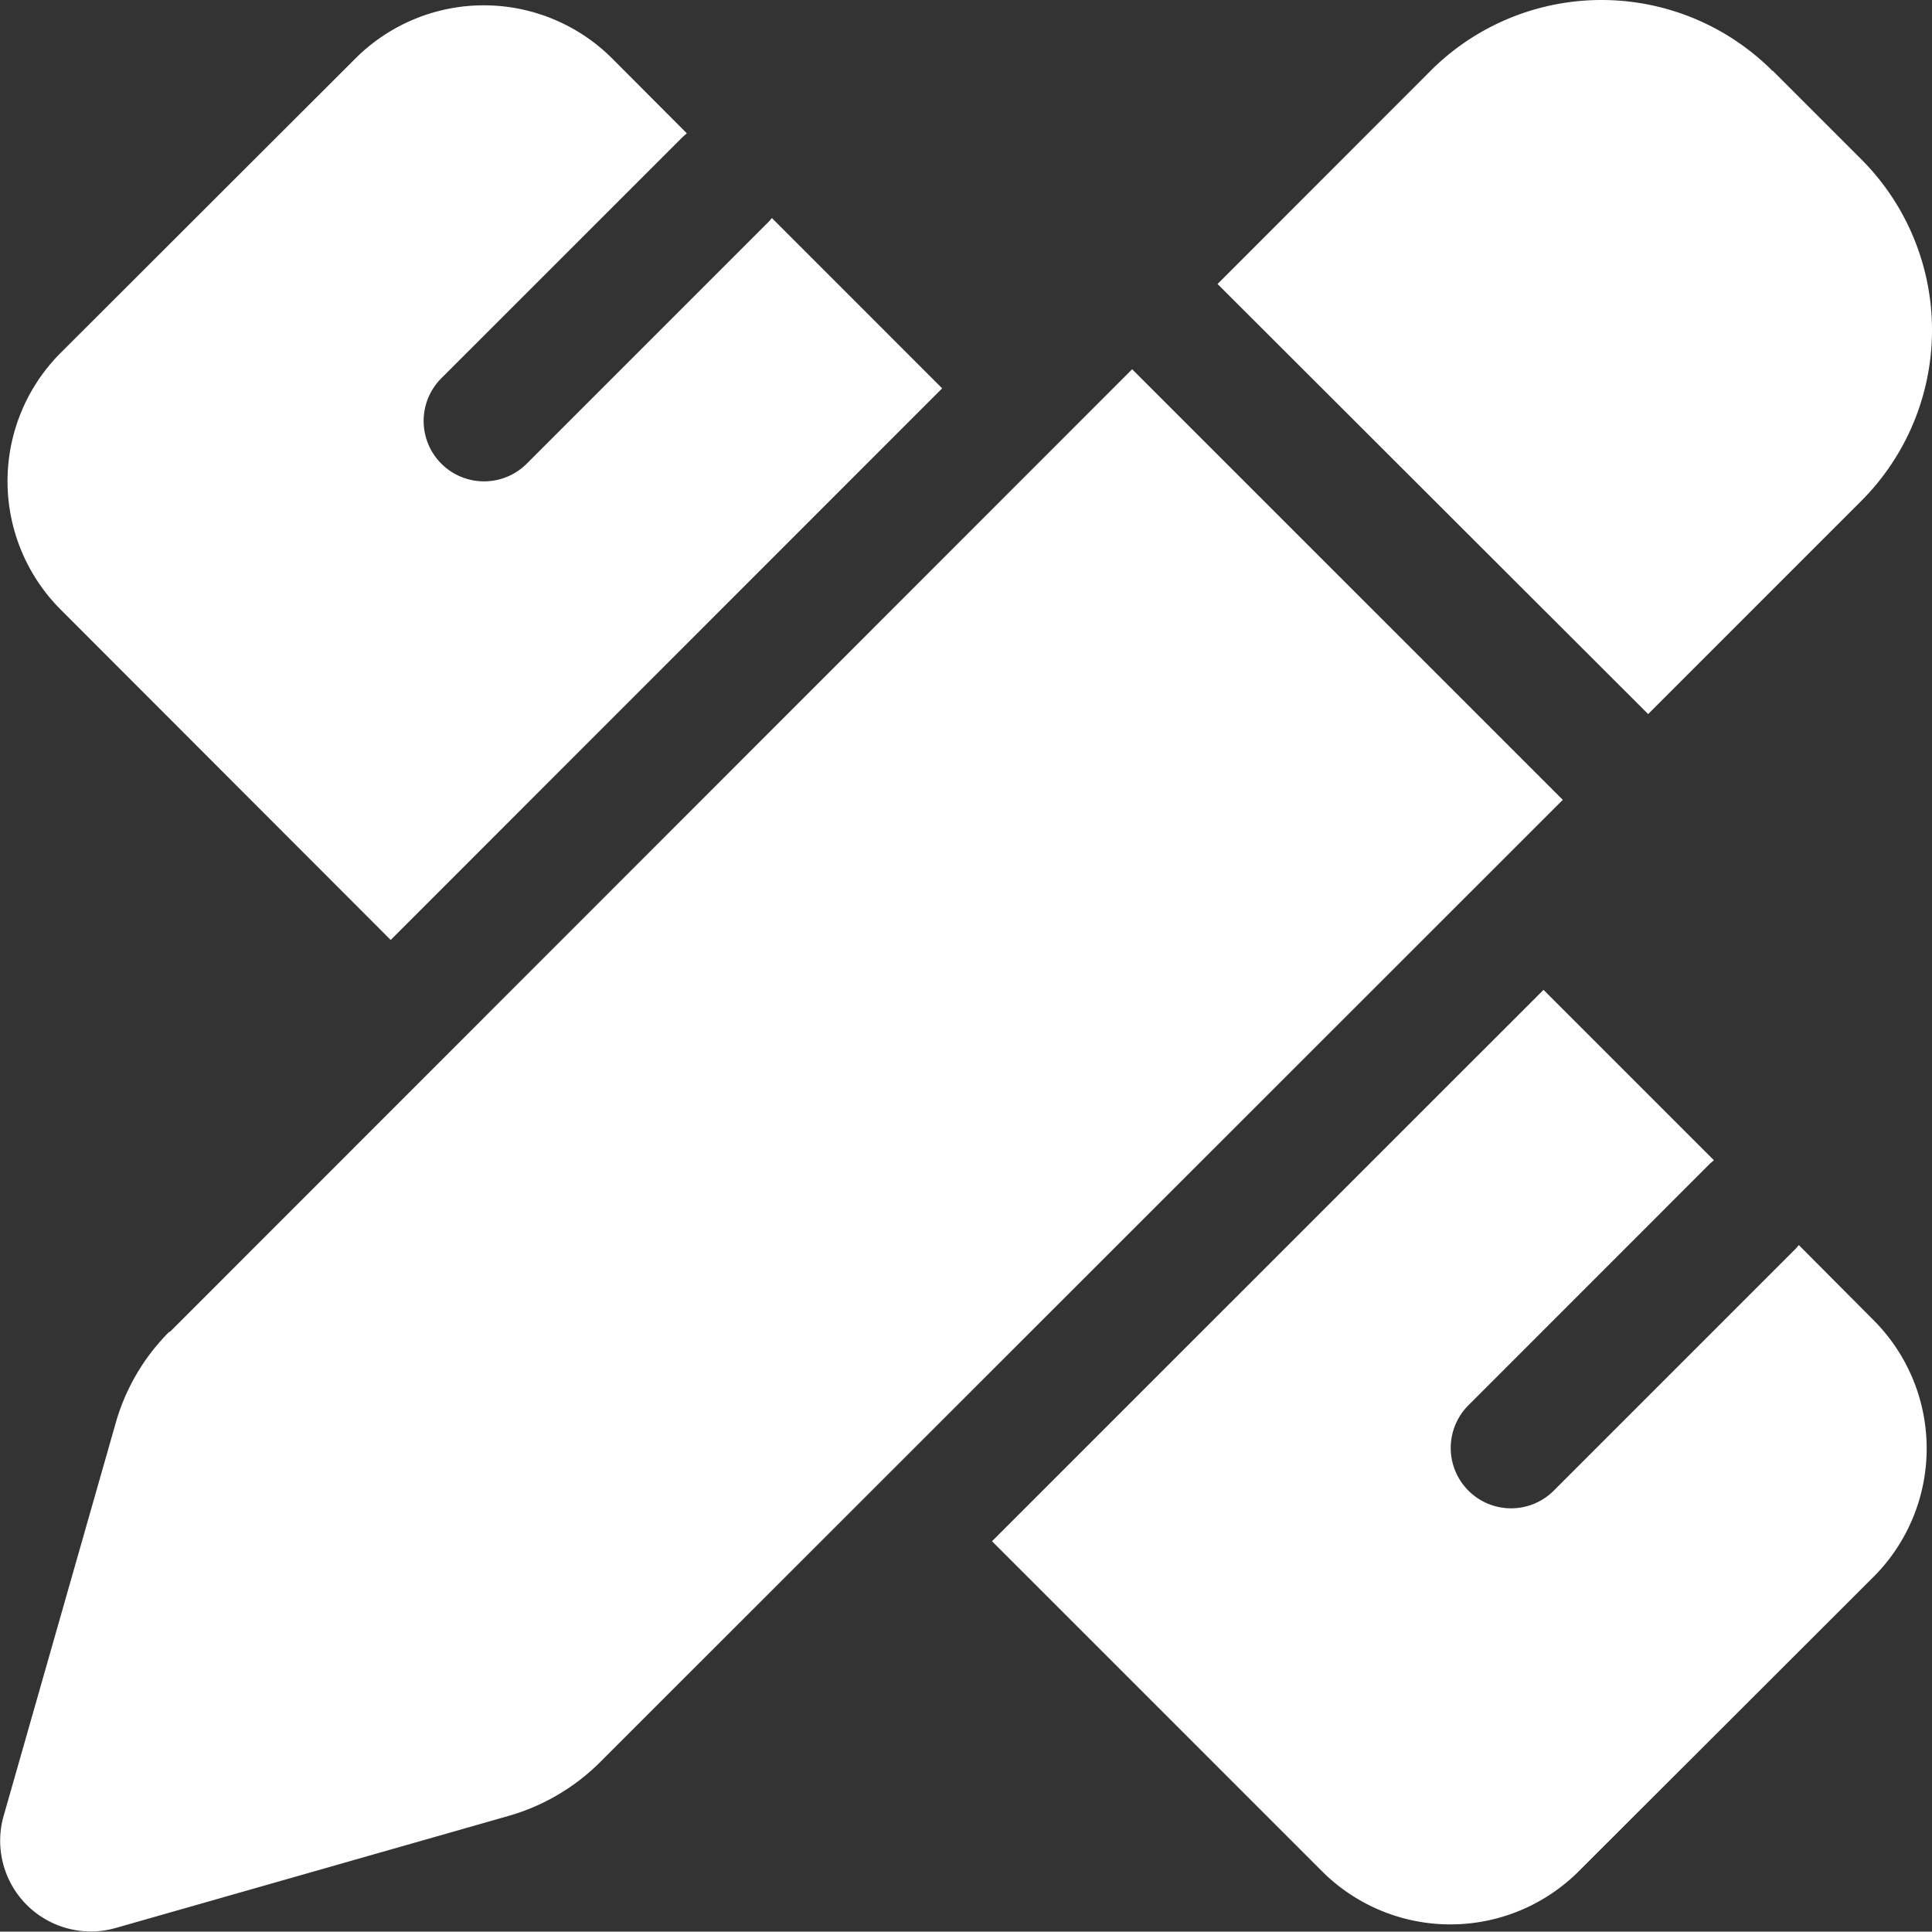
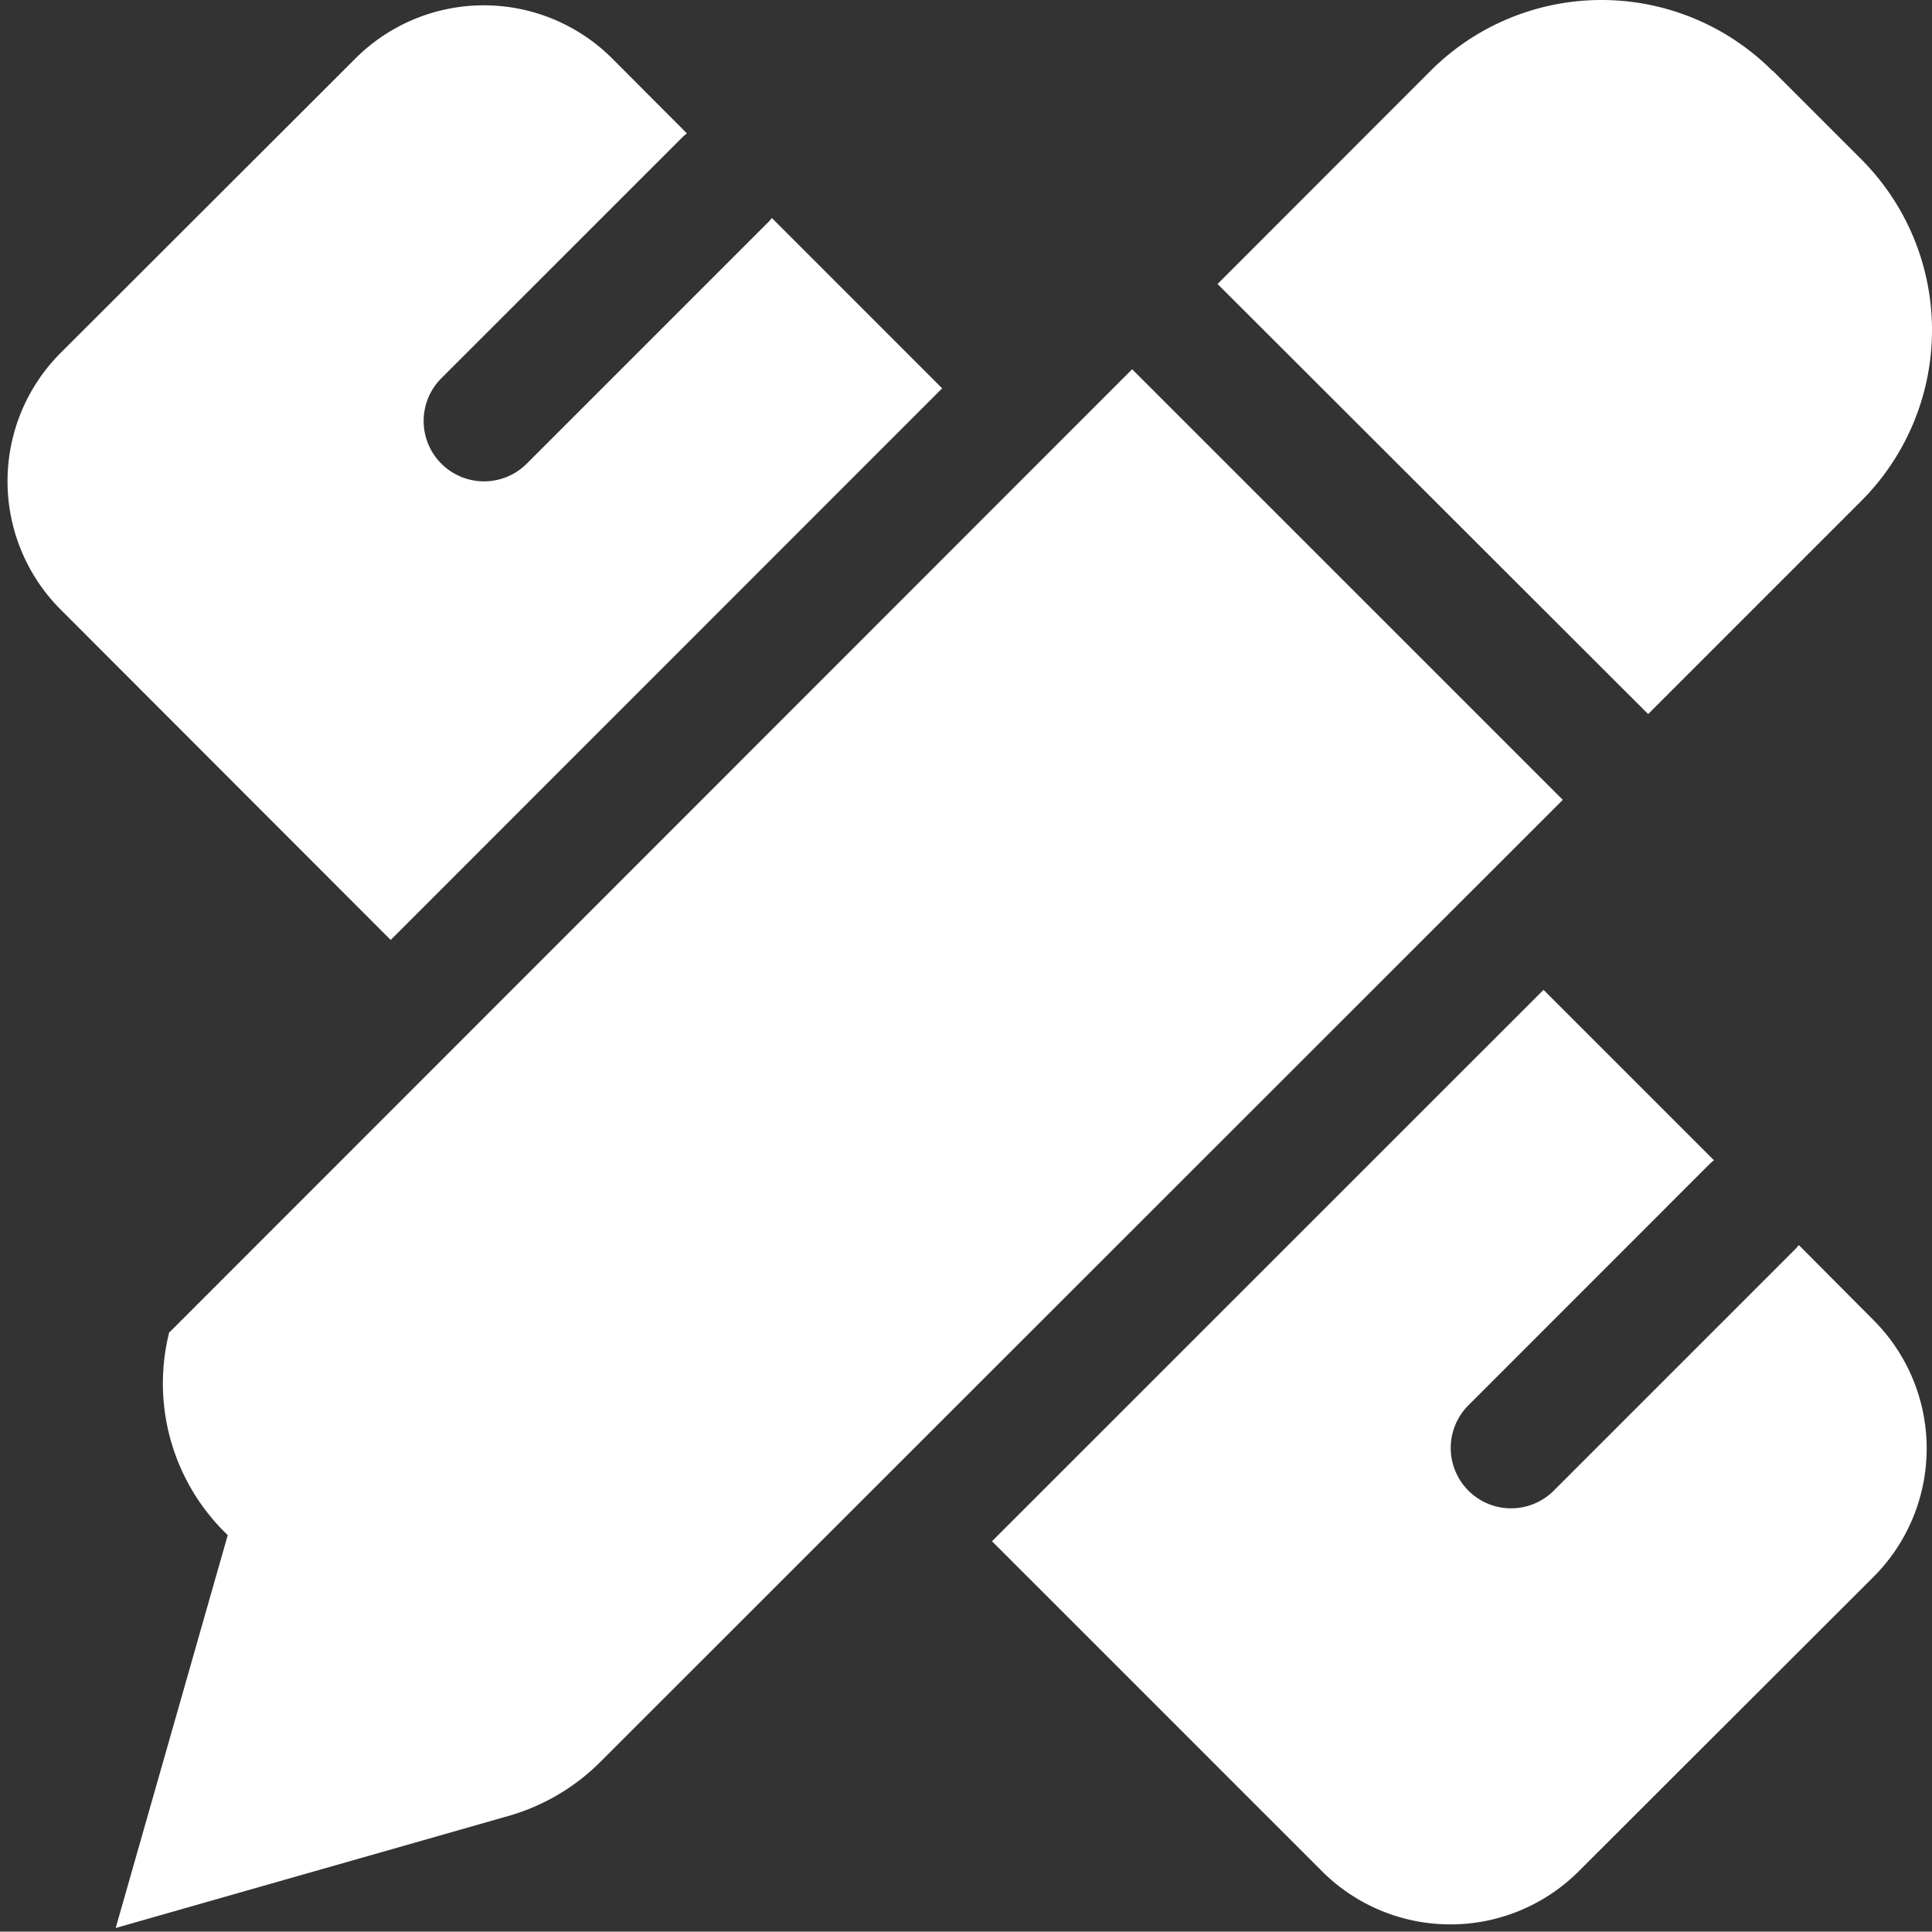
<svg xmlns="http://www.w3.org/2000/svg" width="50" height="49.99" viewBox="0 0 50 49.99">
  <rect x="0" y="0" width="50" height="49.99" fill="#333333" stroke="none" />
-   <path id="pencil-ruler" d="M45.847,2.383,48.134,4.67a6.254,6.254,0,0,1,0,8.847l-5.513,5.513L31.477,7.9,36.99,2.383a6.254,6.254,0,0,1,8.847,0ZM4.36,35.023,29.267,10.106,40.412,21.25,15.494,46.158a5.487,5.487,0,0,1-2.366,1.388l-10.167,2.9a2.347,2.347,0,0,1-2.9-2.9l2.9-10.167A5.431,5.431,0,0,1,4.35,35.014ZM24.35,10.6,10.078,24.876,1.534,16.323a4.7,4.7,0,0,1,0-6.638L9.169,2.06a4.7,4.7,0,0,1,6.638,0L17.742,4c-.029.029-.068.059-.1.088L11.388,10.34A1.562,1.562,0,0,0,13.6,12.549l6.256-6.256c.029-.029.059-.068.088-.1ZM39.913,26.167l4.409,4.409c-.029.029-.068.059-.1.088L37.968,36.92a1.562,1.562,0,0,0,2.209,2.209l6.256-6.256c.029-.029.059-.068.088-.1l1.936,1.945a4.7,4.7,0,0,1,0,6.638l-7.635,7.625a4.7,4.7,0,0,1-6.638,0l-8.544-8.544Z" transform="translate(0.033 -0.55)" fill="#fff" />
+   <path id="pencil-ruler" d="M45.847,2.383,48.134,4.67a6.254,6.254,0,0,1,0,8.847l-5.513,5.513L31.477,7.9,36.99,2.383a6.254,6.254,0,0,1,8.847,0ZM4.36,35.023,29.267,10.106,40.412,21.25,15.494,46.158a5.487,5.487,0,0,1-2.366,1.388l-10.167,2.9l2.9-10.167A5.431,5.431,0,0,1,4.35,35.014ZM24.35,10.6,10.078,24.876,1.534,16.323a4.7,4.7,0,0,1,0-6.638L9.169,2.06a4.7,4.7,0,0,1,6.638,0L17.742,4c-.029.029-.068.059-.1.088L11.388,10.34A1.562,1.562,0,0,0,13.6,12.549l6.256-6.256c.029-.029.059-.068.088-.1ZM39.913,26.167l4.409,4.409c-.029.029-.068.059-.1.088L37.968,36.92a1.562,1.562,0,0,0,2.209,2.209l6.256-6.256c.029-.029.059-.068.088-.1l1.936,1.945a4.7,4.7,0,0,1,0,6.638l-7.635,7.625a4.7,4.7,0,0,1-6.638,0l-8.544-8.544Z" transform="translate(0.033 -0.55)" fill="#fff" />
</svg>